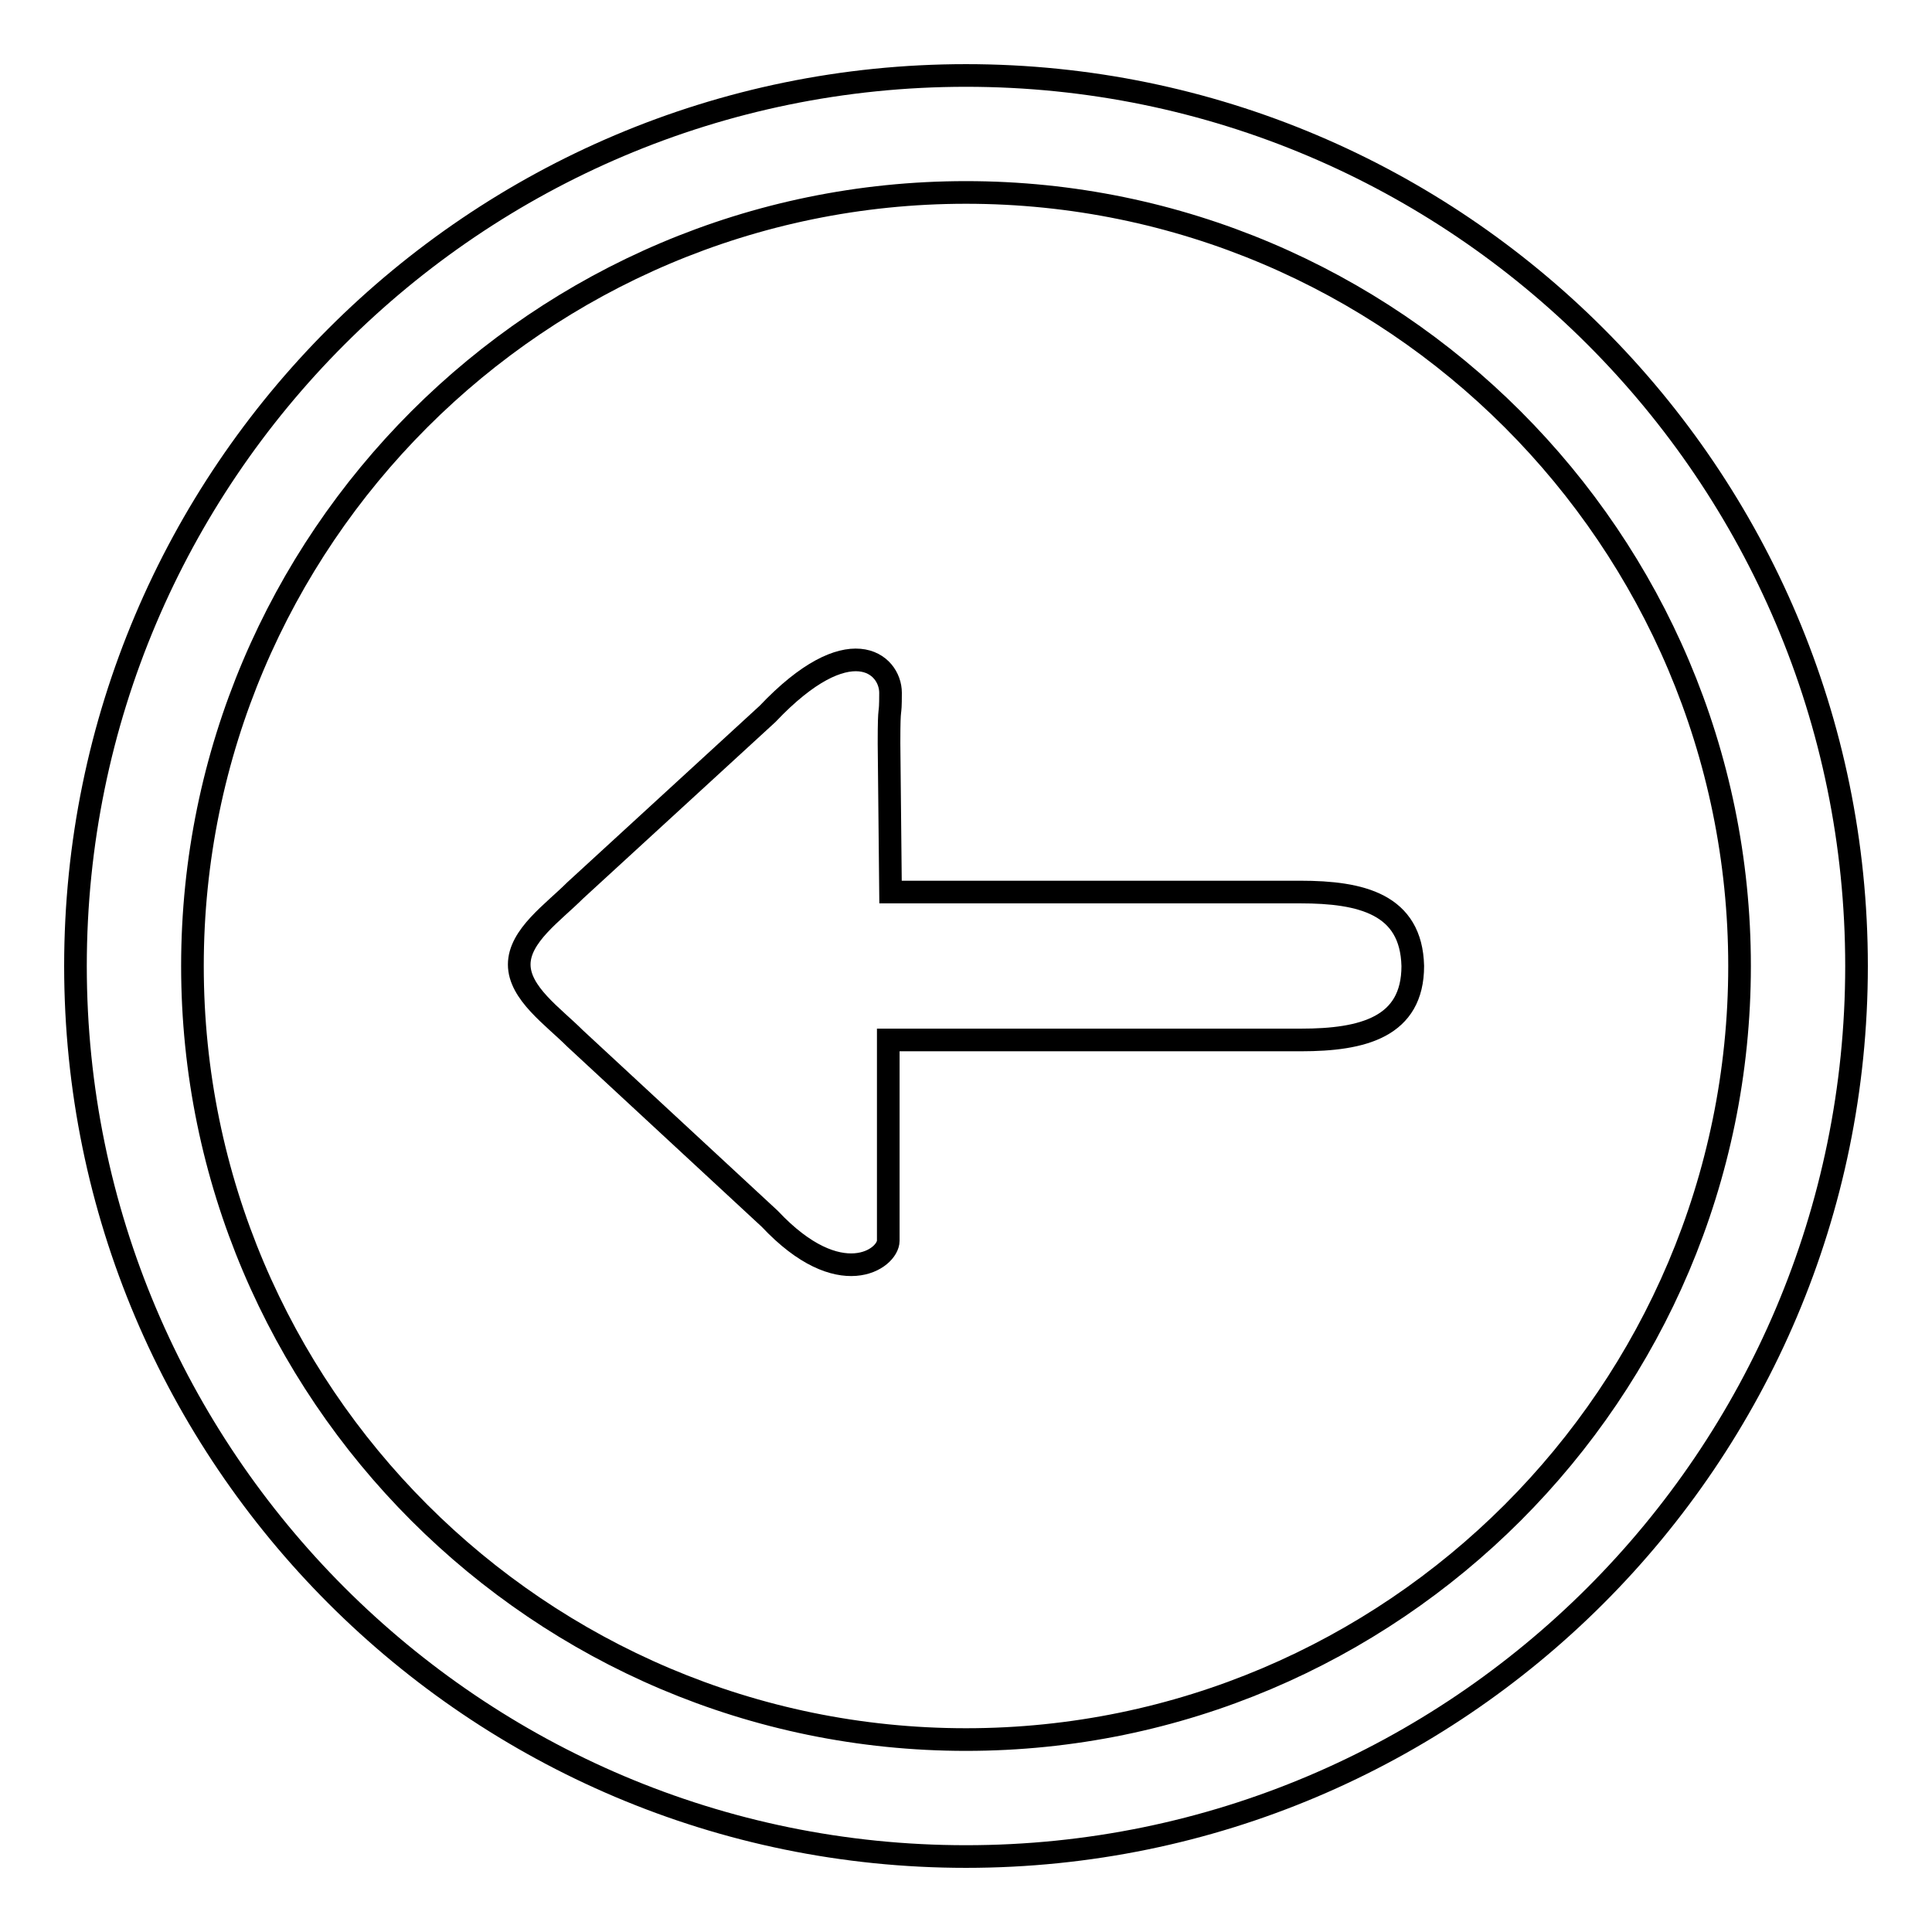
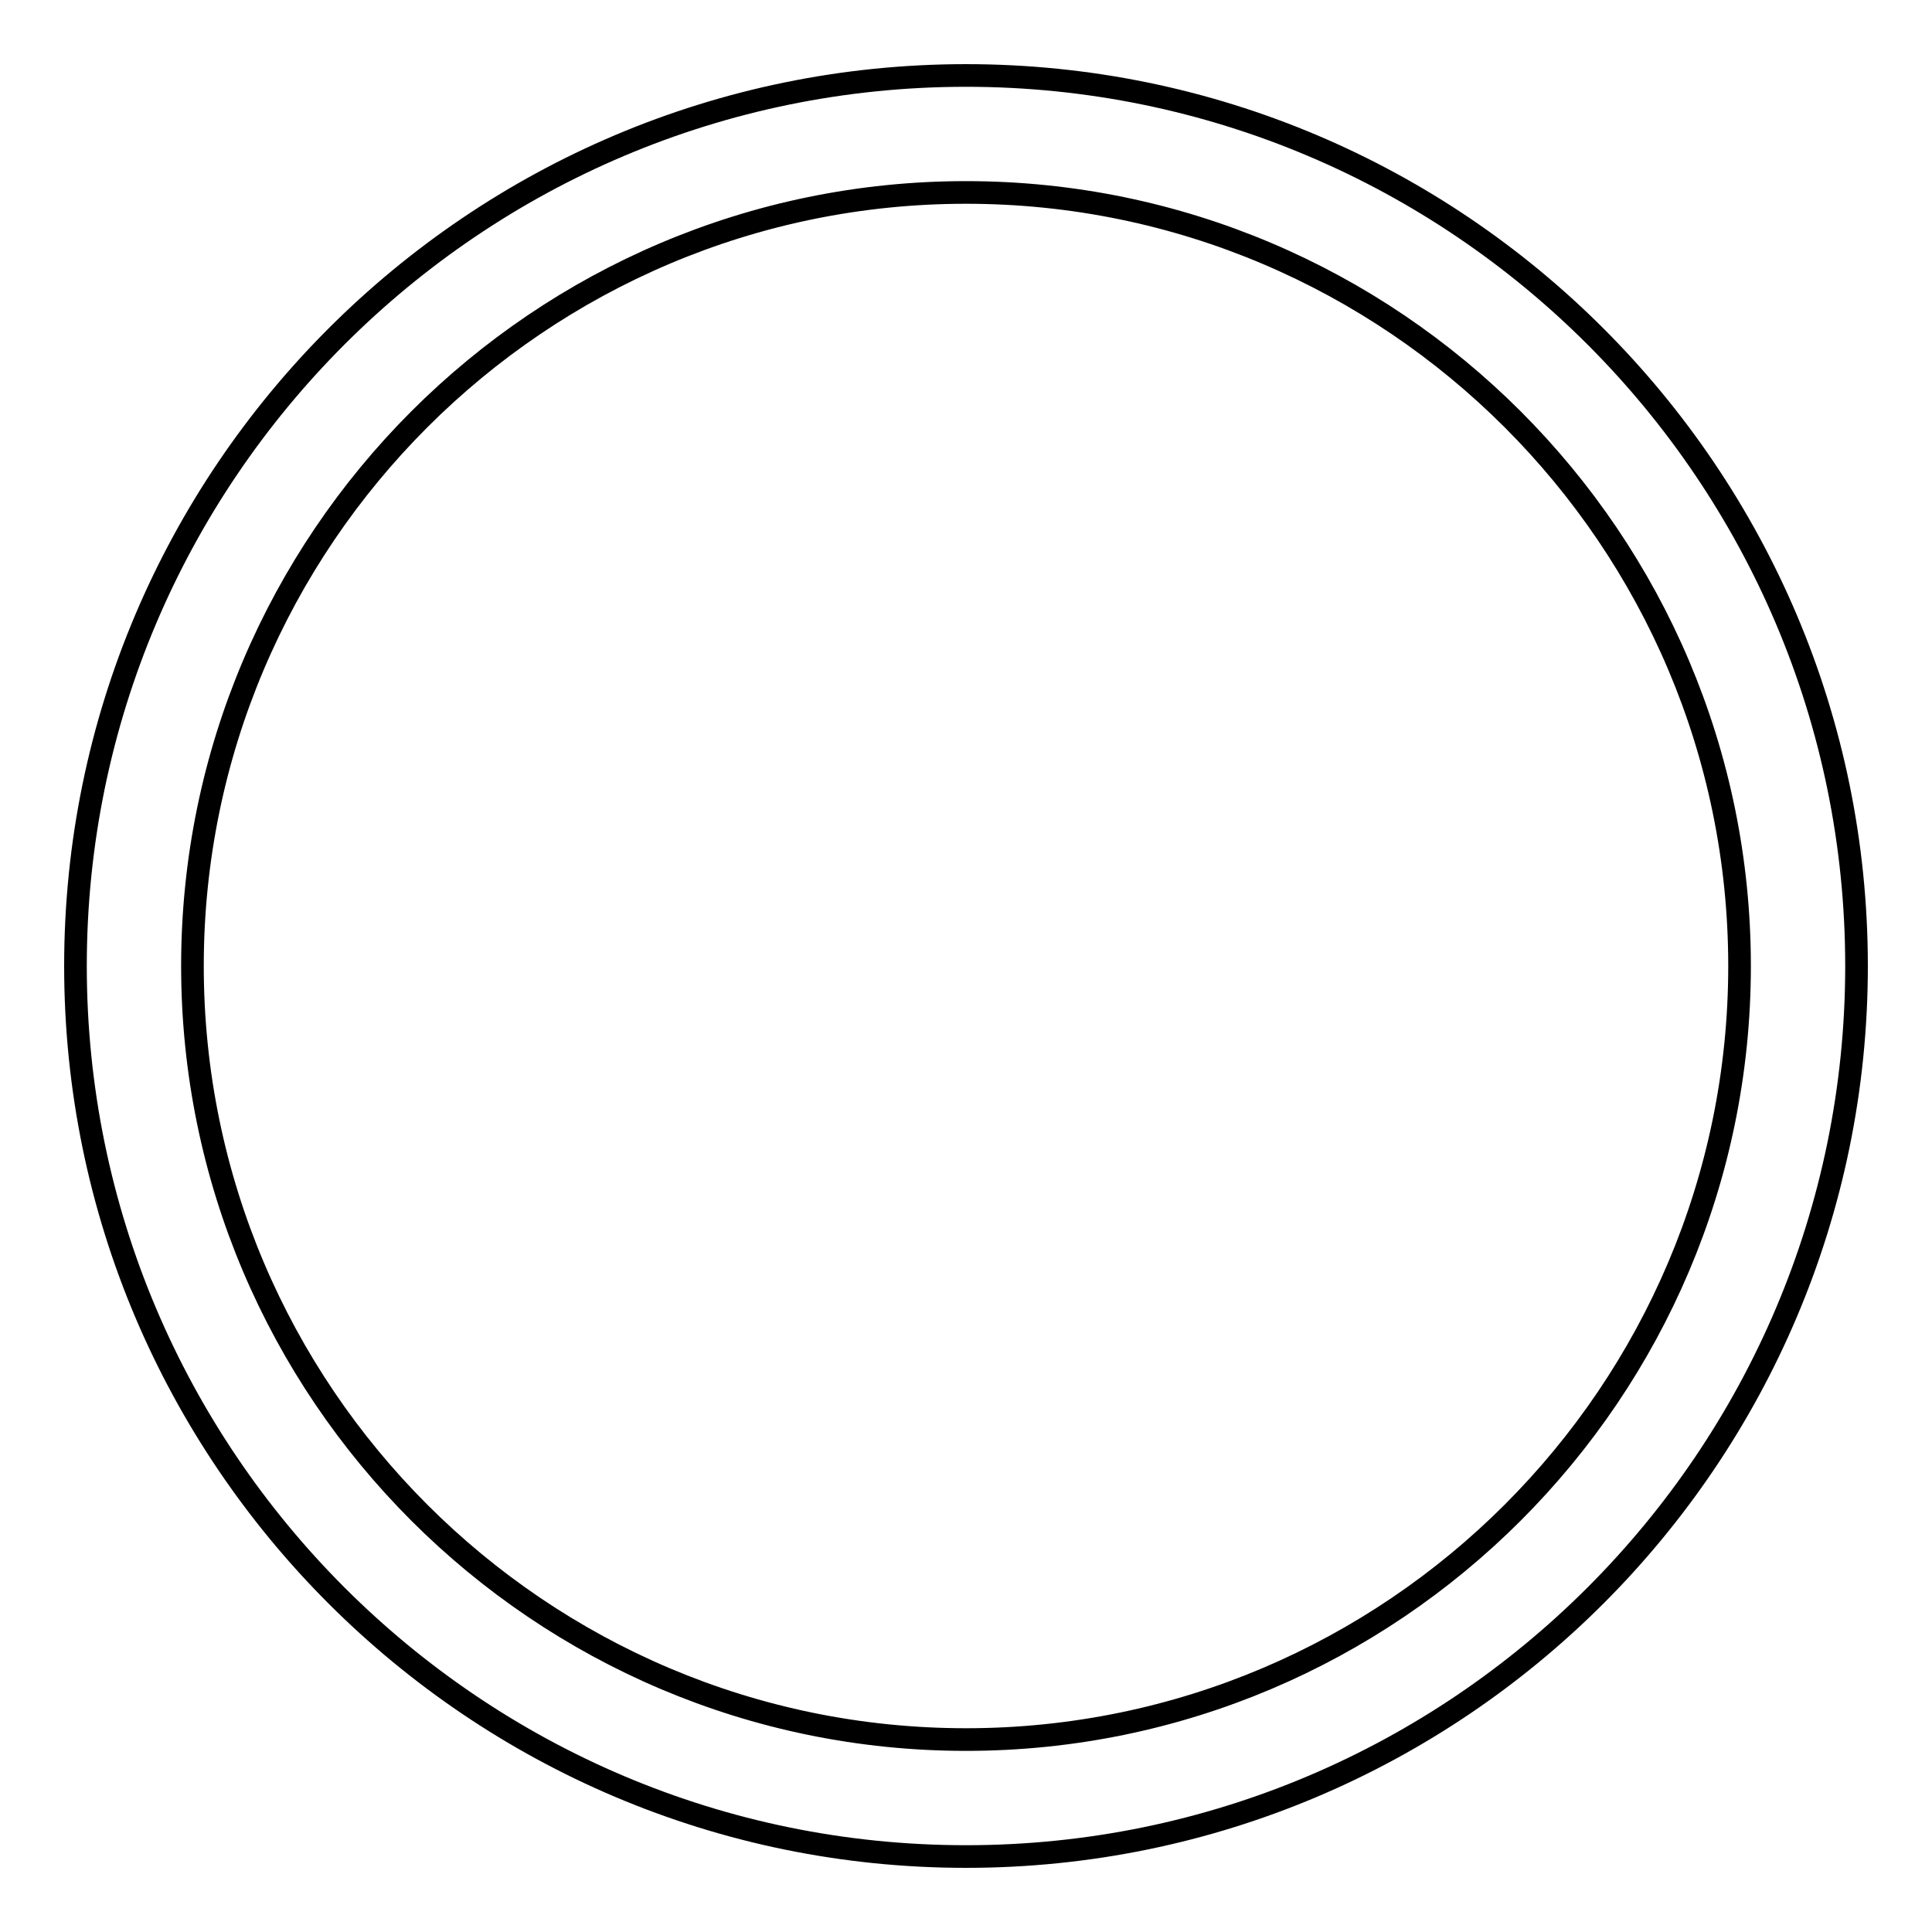
<svg xmlns="http://www.w3.org/2000/svg" version="1.1" x="0px" y="0px" viewBox="0 0 256 256" enable-background="new 0 0 256 256" xml:space="preserve">
  <g>
    <g>
      <path stroke-width="3" fill-opacity="0" stroke="#000000" d="M11.2,162.8" />
      <path stroke-width="3" fill-opacity="0" stroke="#000000" d="M128,10C62.9,10,10,62.9,10,128c0,65.1,52.9,118,118,118c65.1,0,118-52.9,118-118C246,62.9,193.1,10,128,10z M128,230.5c-56.5,0-102.5-46-102.5-102.5c0-56.5,46-102.5,102.5-102.5c56.5,0,102.5,46,102.5,102.5C230.5,184.5,184.5,230.5,128,230.5z" />
-       <path stroke-width="3" fill-opacity="0" stroke="#000000" d="M172.3,118.2h-54.3l-0.2-19.7c0-5.9,0.2-2.9,0.2-6.7c0-3.9-5.5-8.6-16.3,2.8l-25.5,23.4c-2.9,2.9-7.4,6-7.4,9.8c0,3.8,4.5,6.9,7.4,9.8l25.8,23.9c9.3,9.9,15.7,5.3,15.7,2.9c0-2.3,0-7.1,0-13.1l0-13.5h54.7c8.2,0,14.8-1.7,14.8-9.8C187,119.8,180.4,118.2,172.3,118.2z" />
    </g>
  </g>
</svg>